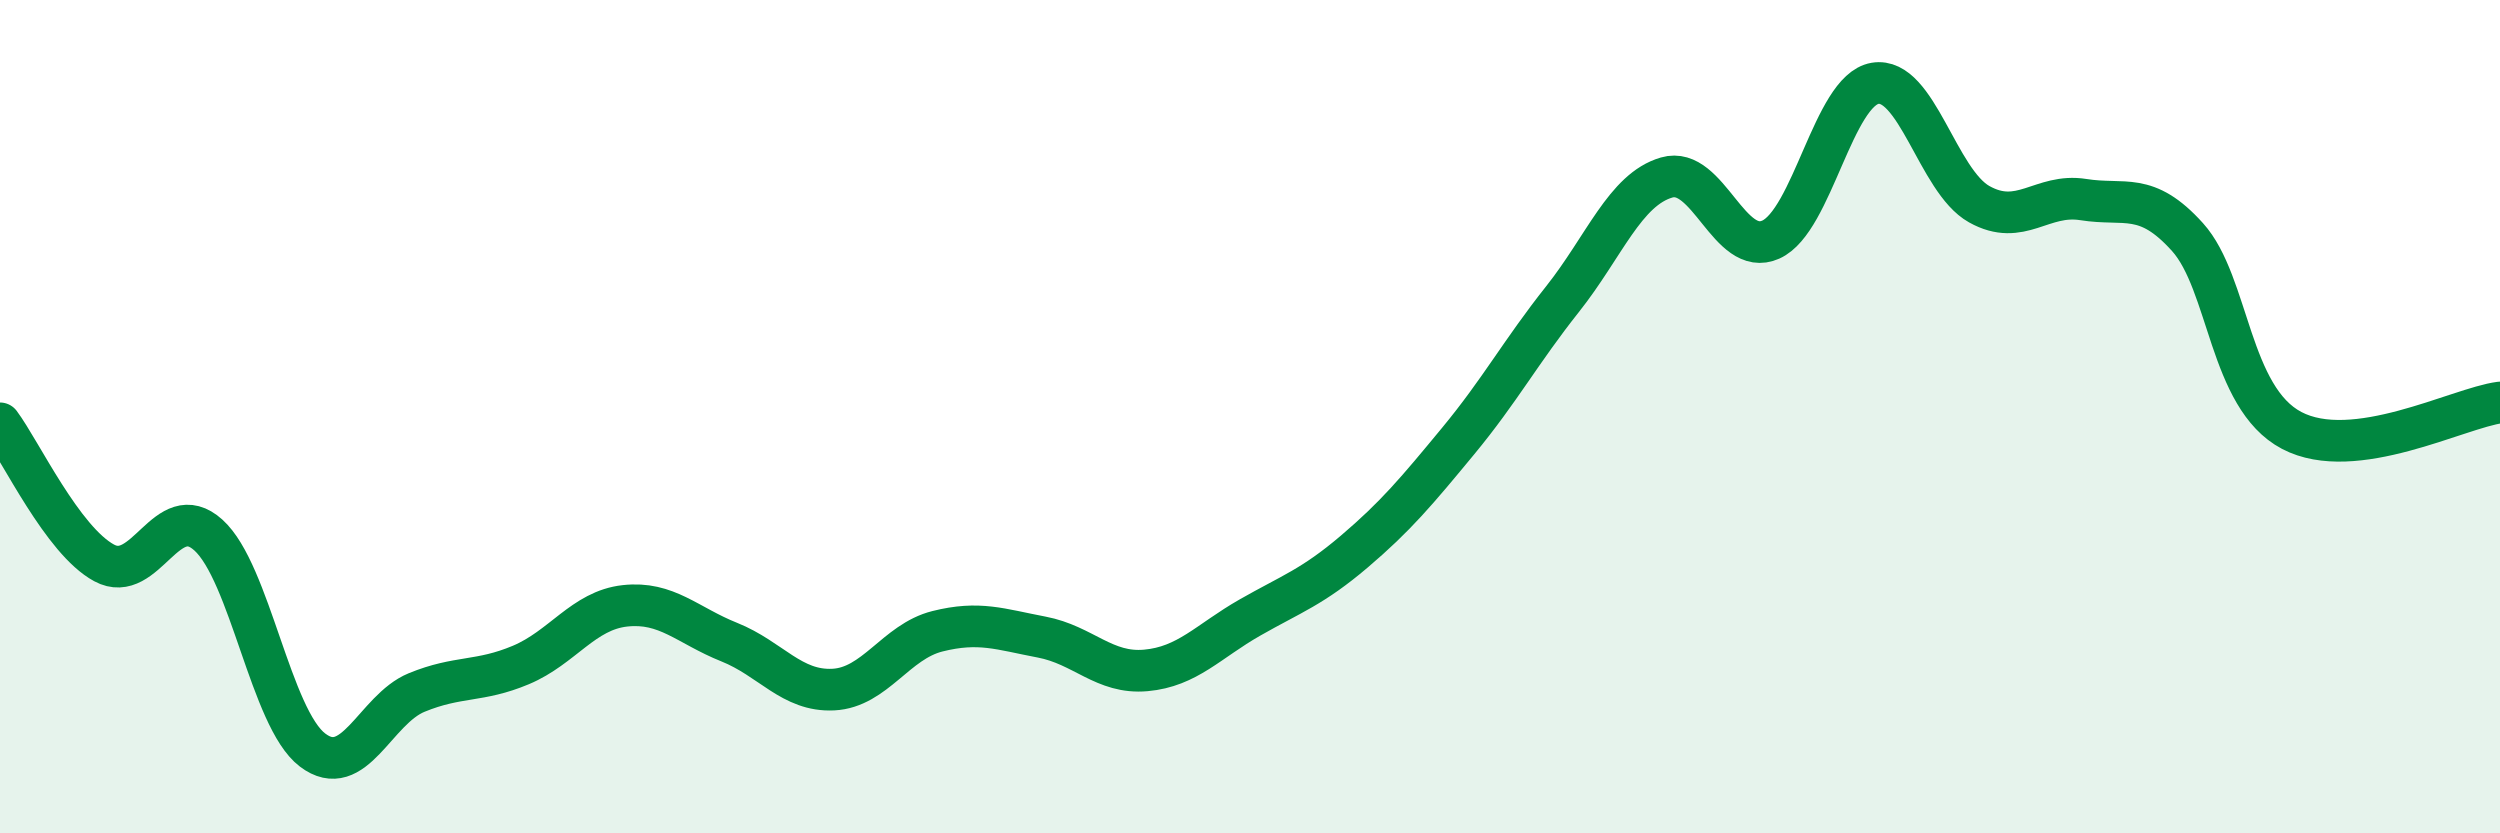
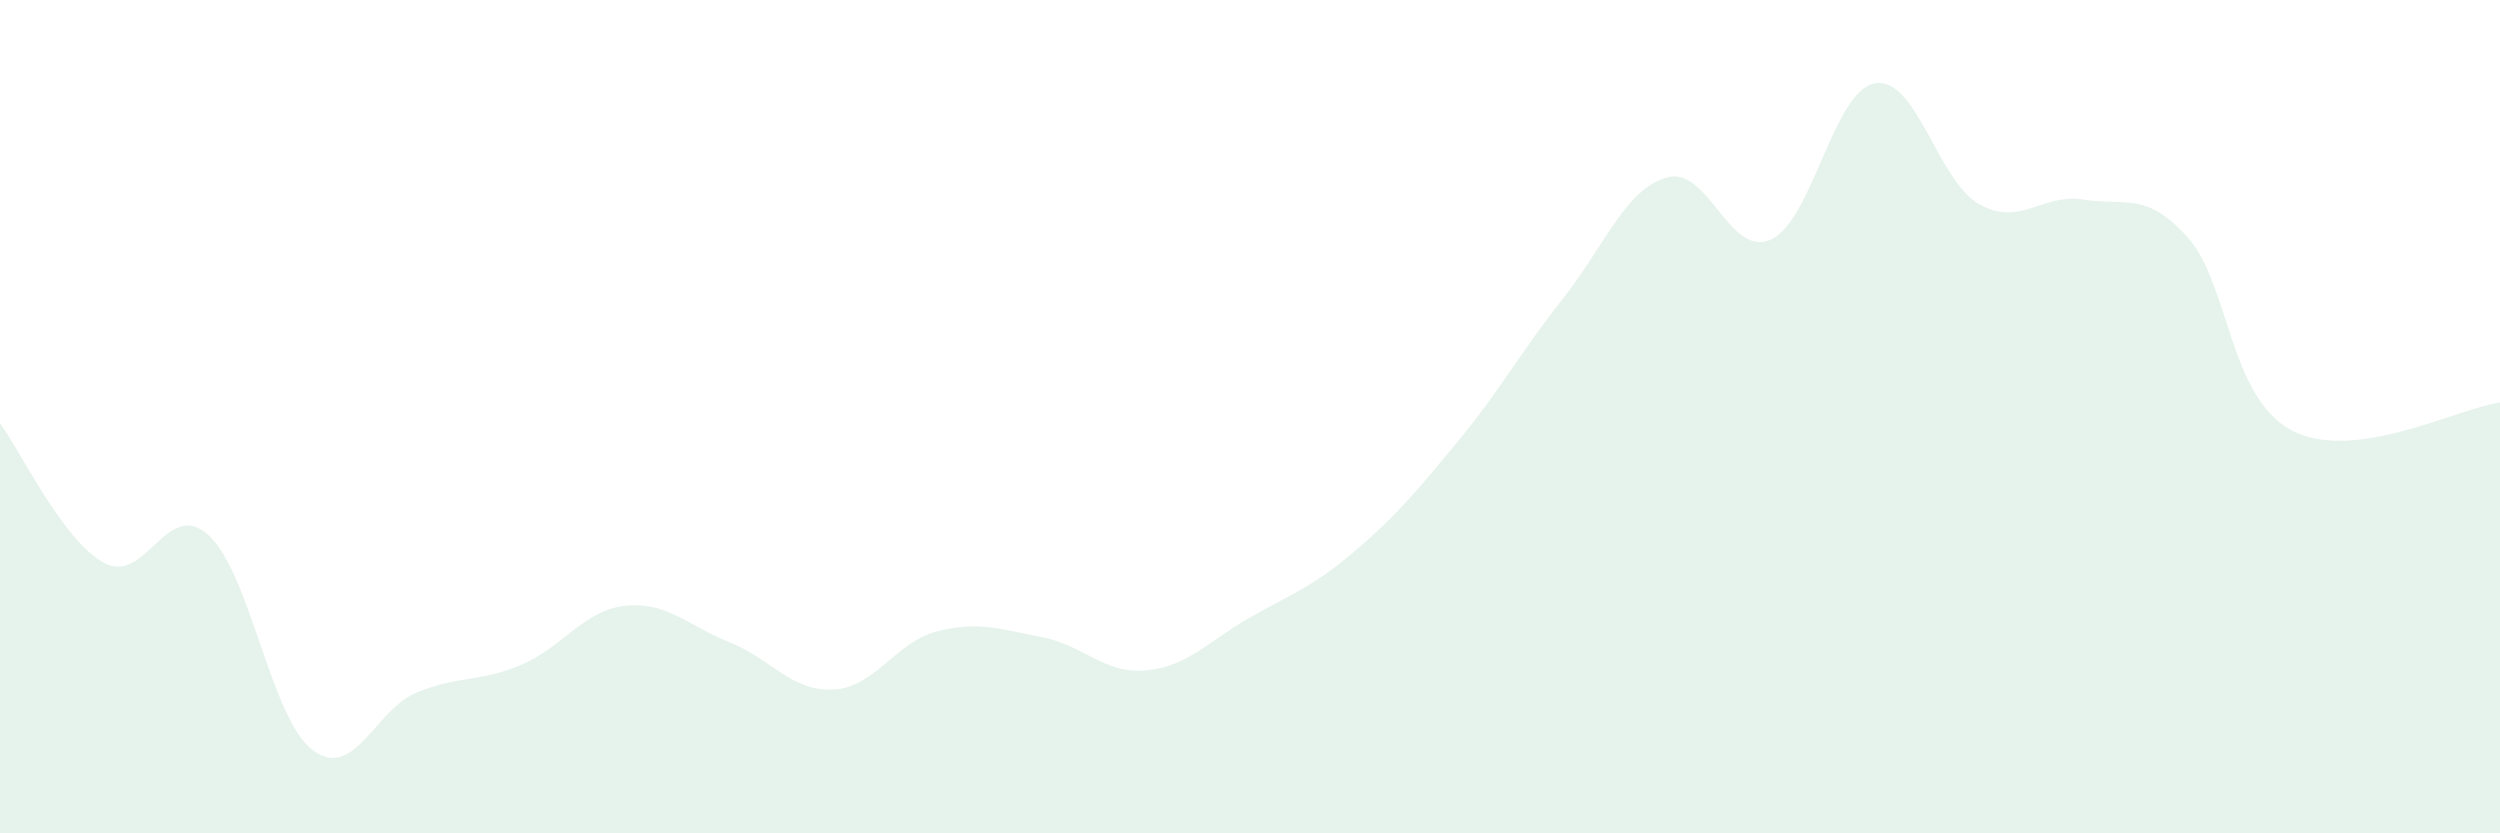
<svg xmlns="http://www.w3.org/2000/svg" width="60" height="20" viewBox="0 0 60 20">
  <path d="M 0,10.16 C 0.5,10.83 1.5,12.97 2.5,13.51 C 3.5,14.05 4,11.94 5,12.84 C 6,13.74 6.5,17.24 7.5,18 C 8.5,18.76 9,17.03 10,16.62 C 11,16.21 11.5,16.38 12.5,15.96 C 13.5,15.54 14,14.65 15,14.54 C 16,14.43 16.5,15.01 17.5,15.41 C 18.5,15.81 19,16.6 20,16.55 C 21,16.5 21.5,15.4 22.5,15.15 C 23.5,14.9 24,15.1 25,15.29 C 26,15.48 26.5,16.18 27.5,16.09 C 28.5,16 29,15.39 30,14.82 C 31,14.25 31.5,14.09 32.5,13.24 C 33.5,12.39 34,11.79 35,10.58 C 36,9.37 36.5,8.44 37.5,7.18 C 38.5,5.92 39,4.55 40,4.26 C 41,3.97 41.5,6.2 42.5,5.75 C 43.5,5.3 44,2.17 45,2 C 46,1.83 46.5,4.34 47.5,4.9 C 48.5,5.46 49,4.63 50,4.79 C 51,4.95 51.5,4.58 52.5,5.69 C 53.5,6.8 53.5,9.54 55,10.33 C 56.5,11.12 59,9.79 60,9.66L60 20L0 20Z" fill="#008740" opacity="0.1" stroke-linecap="round" stroke-linejoin="round" />
-   <path d="M 0,10.16 C 0.5,10.83 1.5,12.97 2.5,13.51 C 3.5,14.05 4,11.94 5,12.84 C 6,13.74 6.5,17.24 7.5,18 C 8.5,18.76 9,17.03 10,16.62 C 11,16.21 11.5,16.38 12.5,15.96 C 13.5,15.54 14,14.65 15,14.54 C 16,14.43 16.5,15.01 17.5,15.41 C 18.5,15.81 19,16.6 20,16.55 C 21,16.5 21.5,15.4 22.5,15.15 C 23.5,14.9 24,15.1 25,15.29 C 26,15.48 26.5,16.18 27.5,16.09 C 28.5,16 29,15.39 30,14.82 C 31,14.25 31.5,14.09 32.5,13.24 C 33.5,12.39 34,11.79 35,10.58 C 36,9.37 36.5,8.44 37.5,7.18 C 38.5,5.92 39,4.55 40,4.26 C 41,3.97 41.5,6.2 42.5,5.75 C 43.5,5.3 44,2.17 45,2 C 46,1.83 46.5,4.34 47.5,4.9 C 48.5,5.46 49,4.63 50,4.79 C 51,4.95 51.5,4.58 52.5,5.69 C 53.5,6.8 53.5,9.54 55,10.33 C 56.5,11.12 59,9.79 60,9.66" stroke="#008740" stroke-width="1" fill="none" stroke-linecap="round" stroke-linejoin="round" />
</svg>